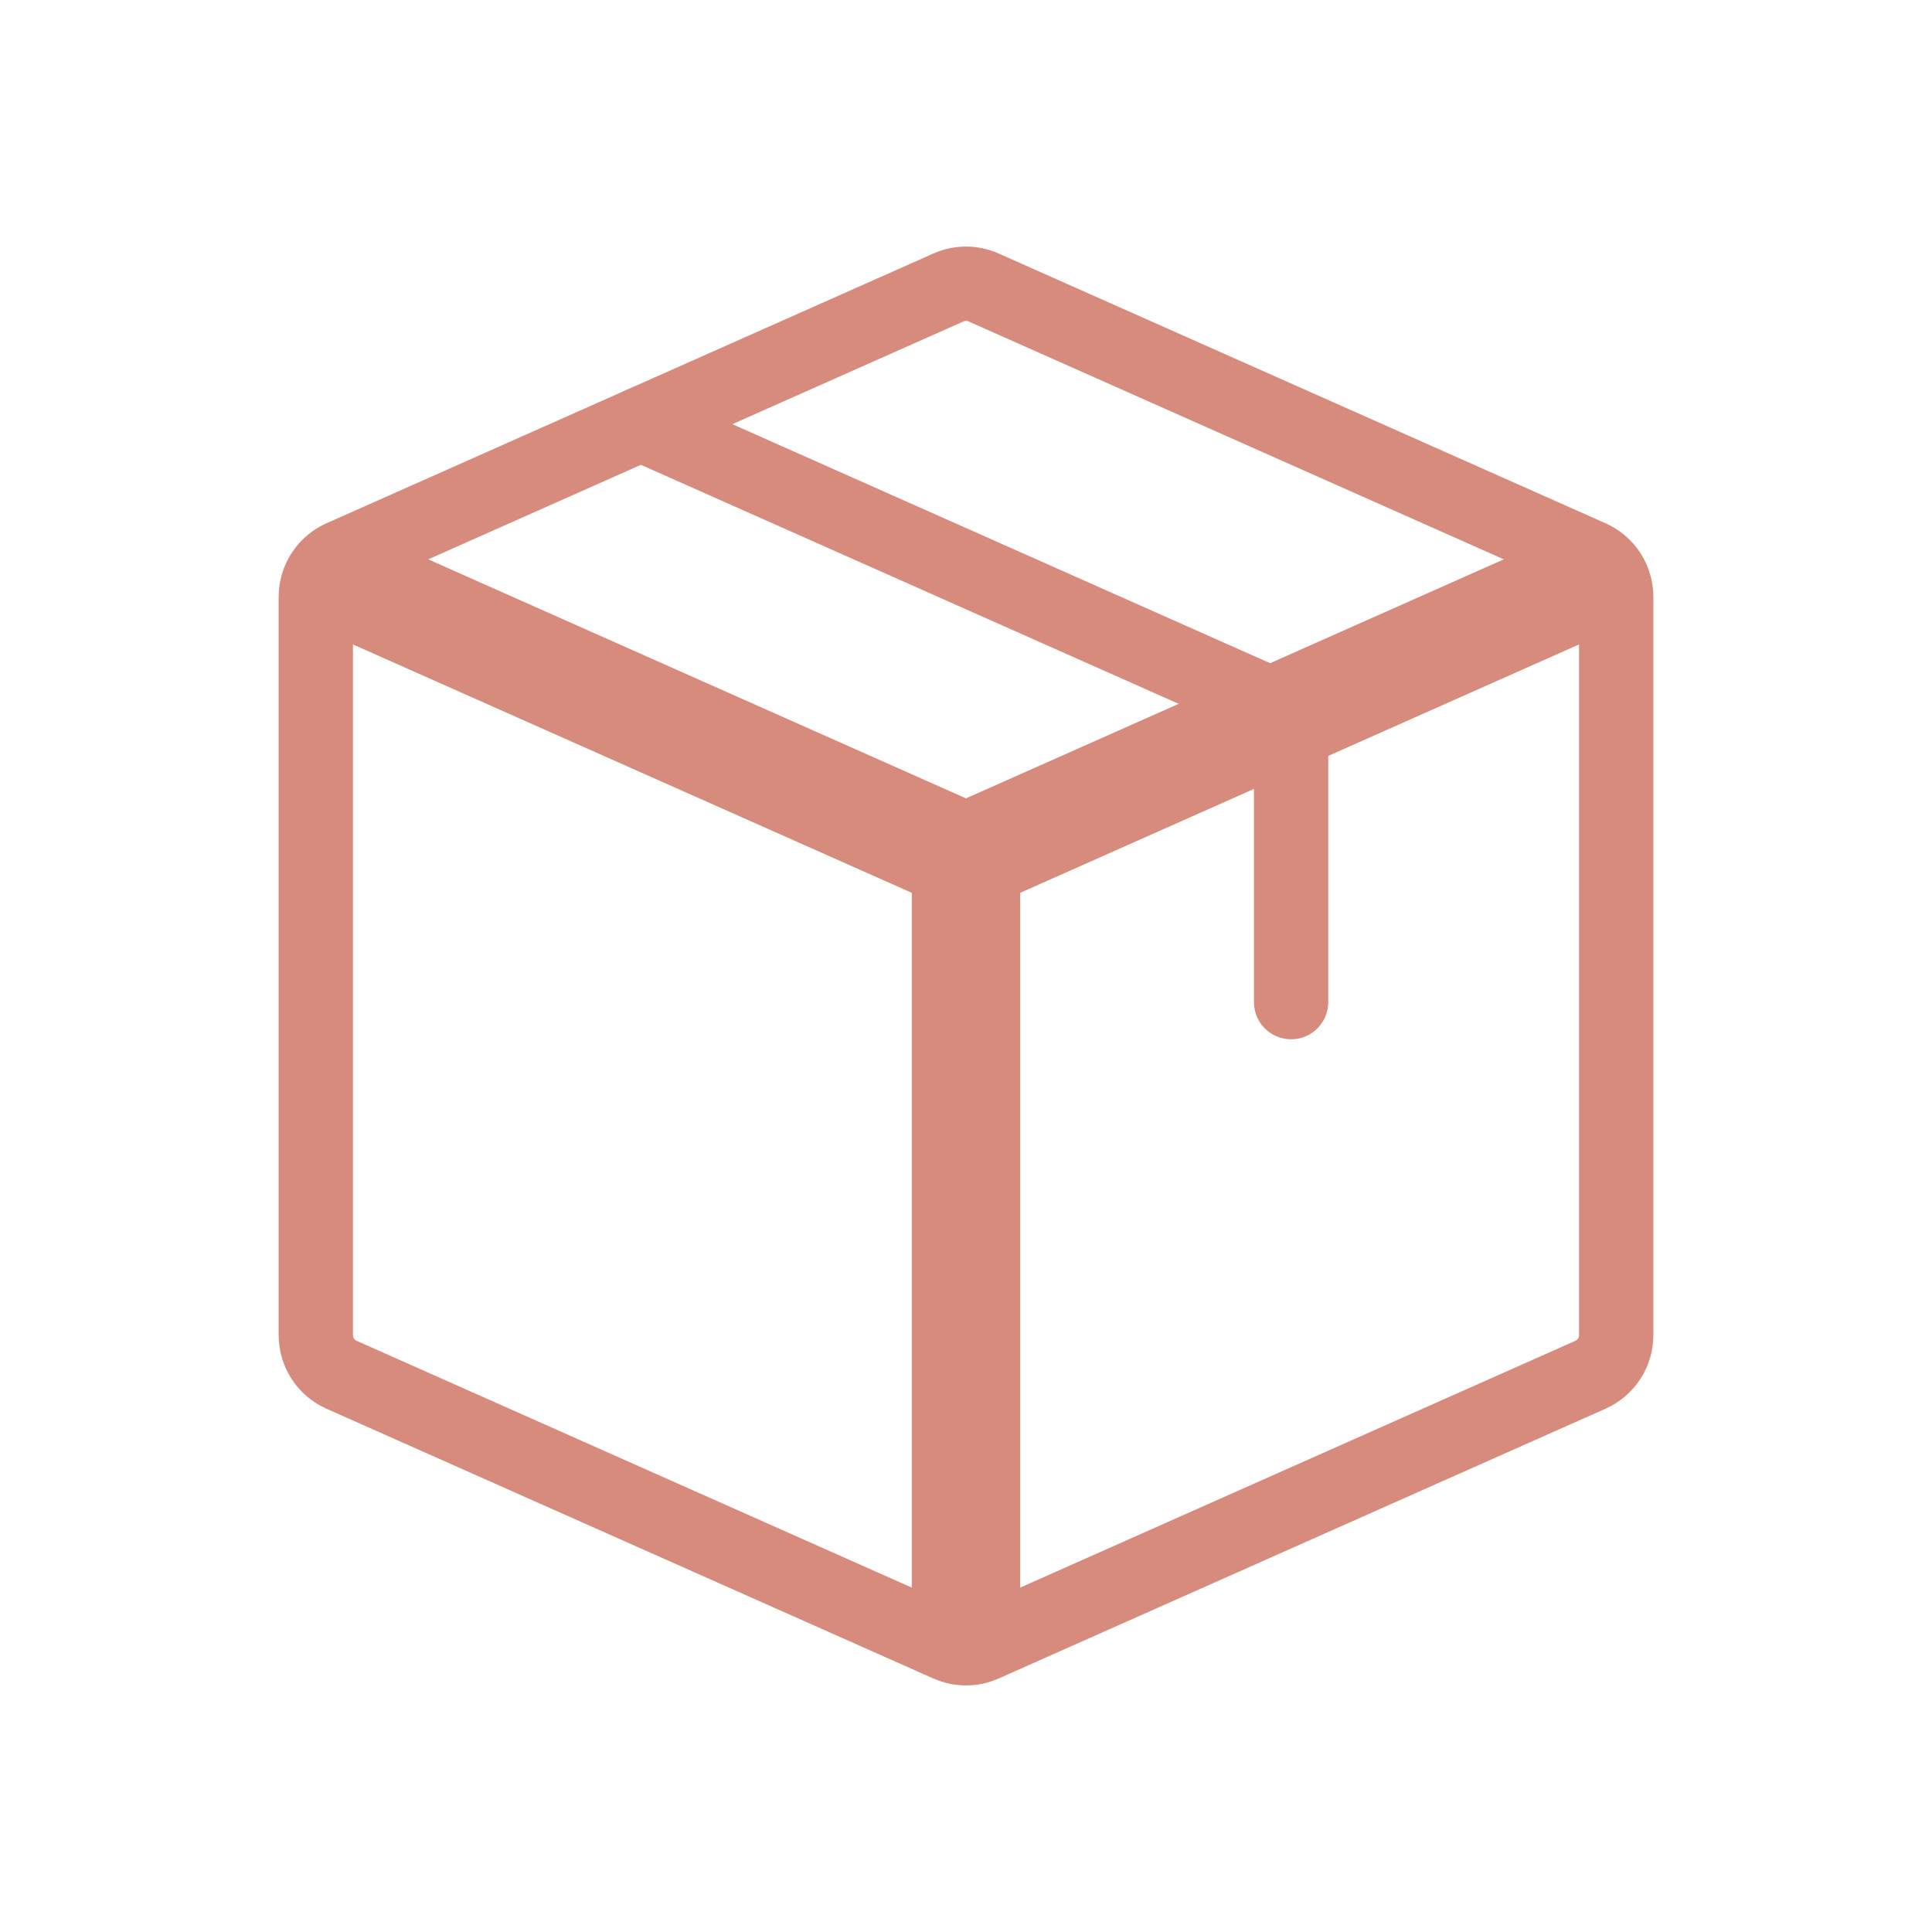
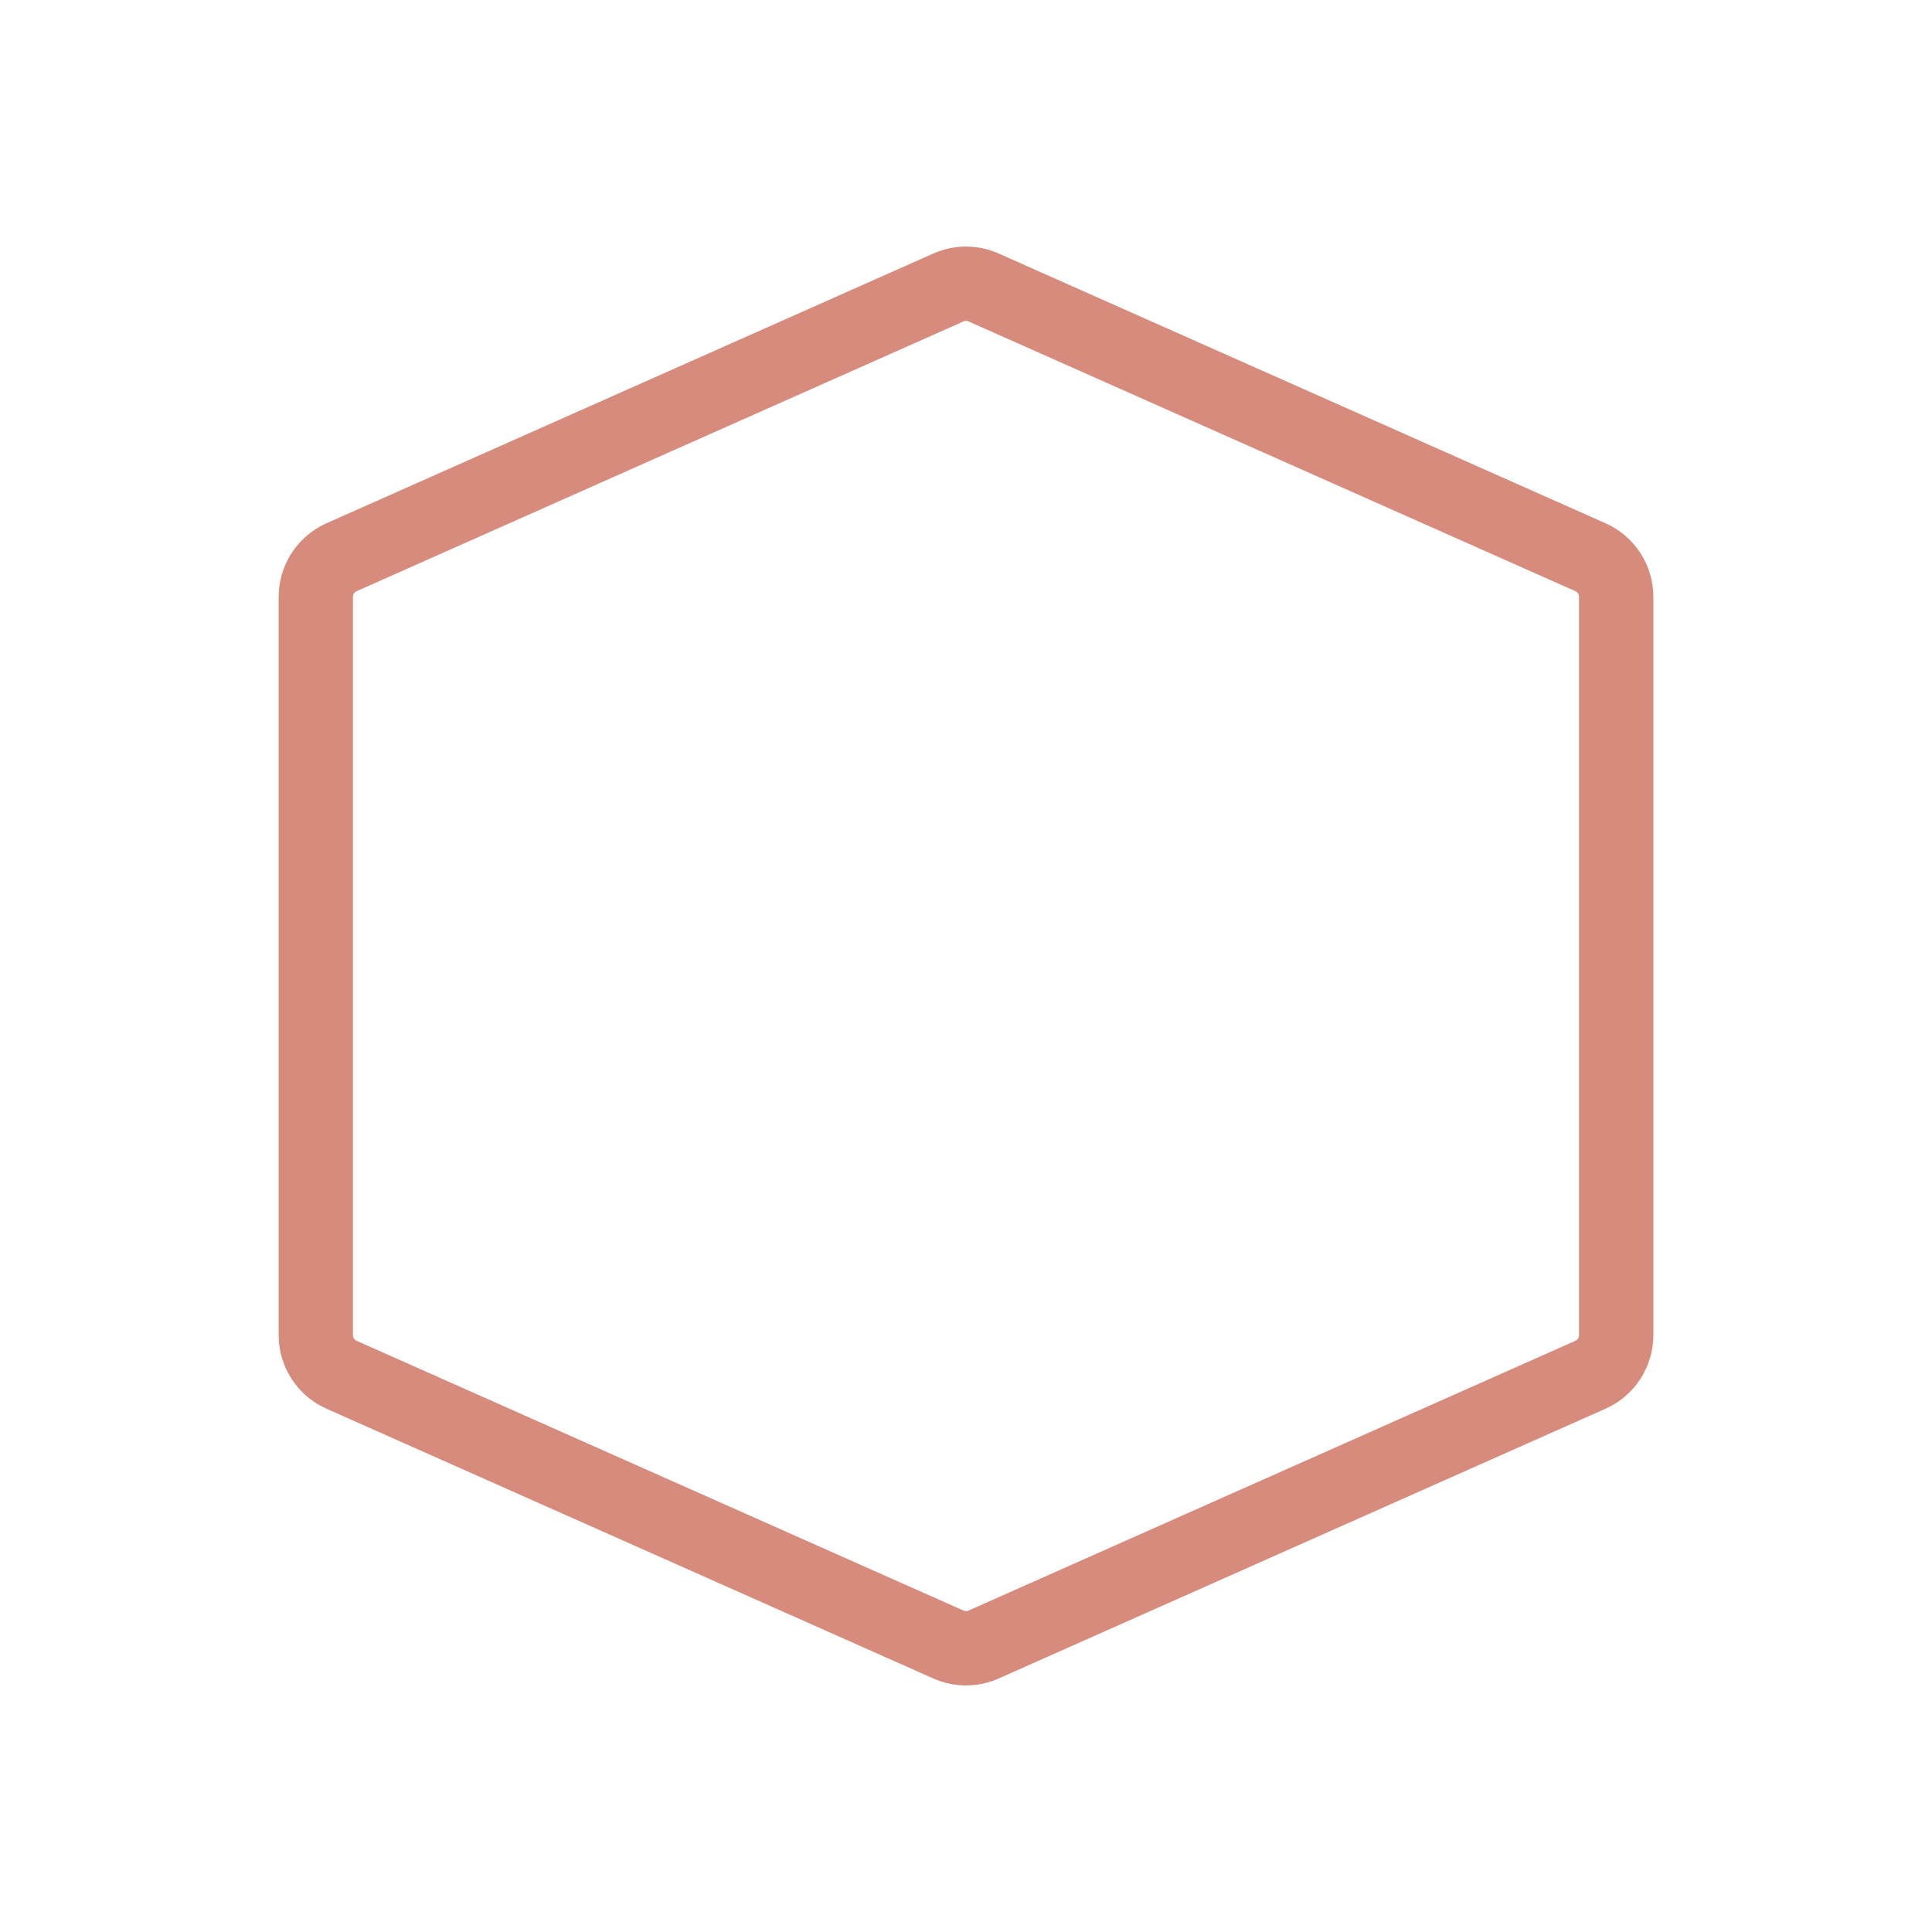
<svg xmlns="http://www.w3.org/2000/svg" width="78" height="78" viewBox="0 0 78 78" fill="none">
-   <path d="M11.86 24.956L38.11 36.623L39.89 32.627L13.64 20.96L11.86 24.956ZM41.188 66.708V34.625H36.812V66.708H41.188ZM39.89 36.623L66.14 24.956L64.36 20.96L38.11 32.627L39.89 36.623Z" fill="#D78B7C" />
  <path d="M12.75 53.904V24.096C12.75 23.758 12.848 23.427 13.033 23.143C13.217 22.859 13.479 22.635 13.788 22.497L38.288 11.607C38.512 11.507 38.755 11.455 39 11.455C39.245 11.455 39.488 11.507 39.712 11.607L64.212 22.497C64.521 22.635 64.783 22.859 64.968 23.143C65.152 23.427 65.25 23.758 65.25 24.096V53.904C65.25 54.242 65.152 54.573 64.968 54.857C64.783 55.141 64.521 55.365 64.212 55.502L39.712 66.393C39.488 66.493 39.245 66.545 39 66.545C38.755 66.545 38.512 66.493 38.288 66.393L13.788 55.502C13.479 55.365 13.217 55.141 13.033 54.857C12.848 54.573 12.75 54.242 12.75 53.904Z" stroke="#D78B7C" stroke-width="3" stroke-linecap="round" stroke-linejoin="round" />
-   <path d="M25.875 17.125L51.087 28.331C51.396 28.468 51.658 28.693 51.843 28.976C52.027 29.26 52.125 29.591 52.125 29.929V40.458" stroke="#D78B7C" stroke-width="3" stroke-linecap="round" stroke-linejoin="round" />
</svg>